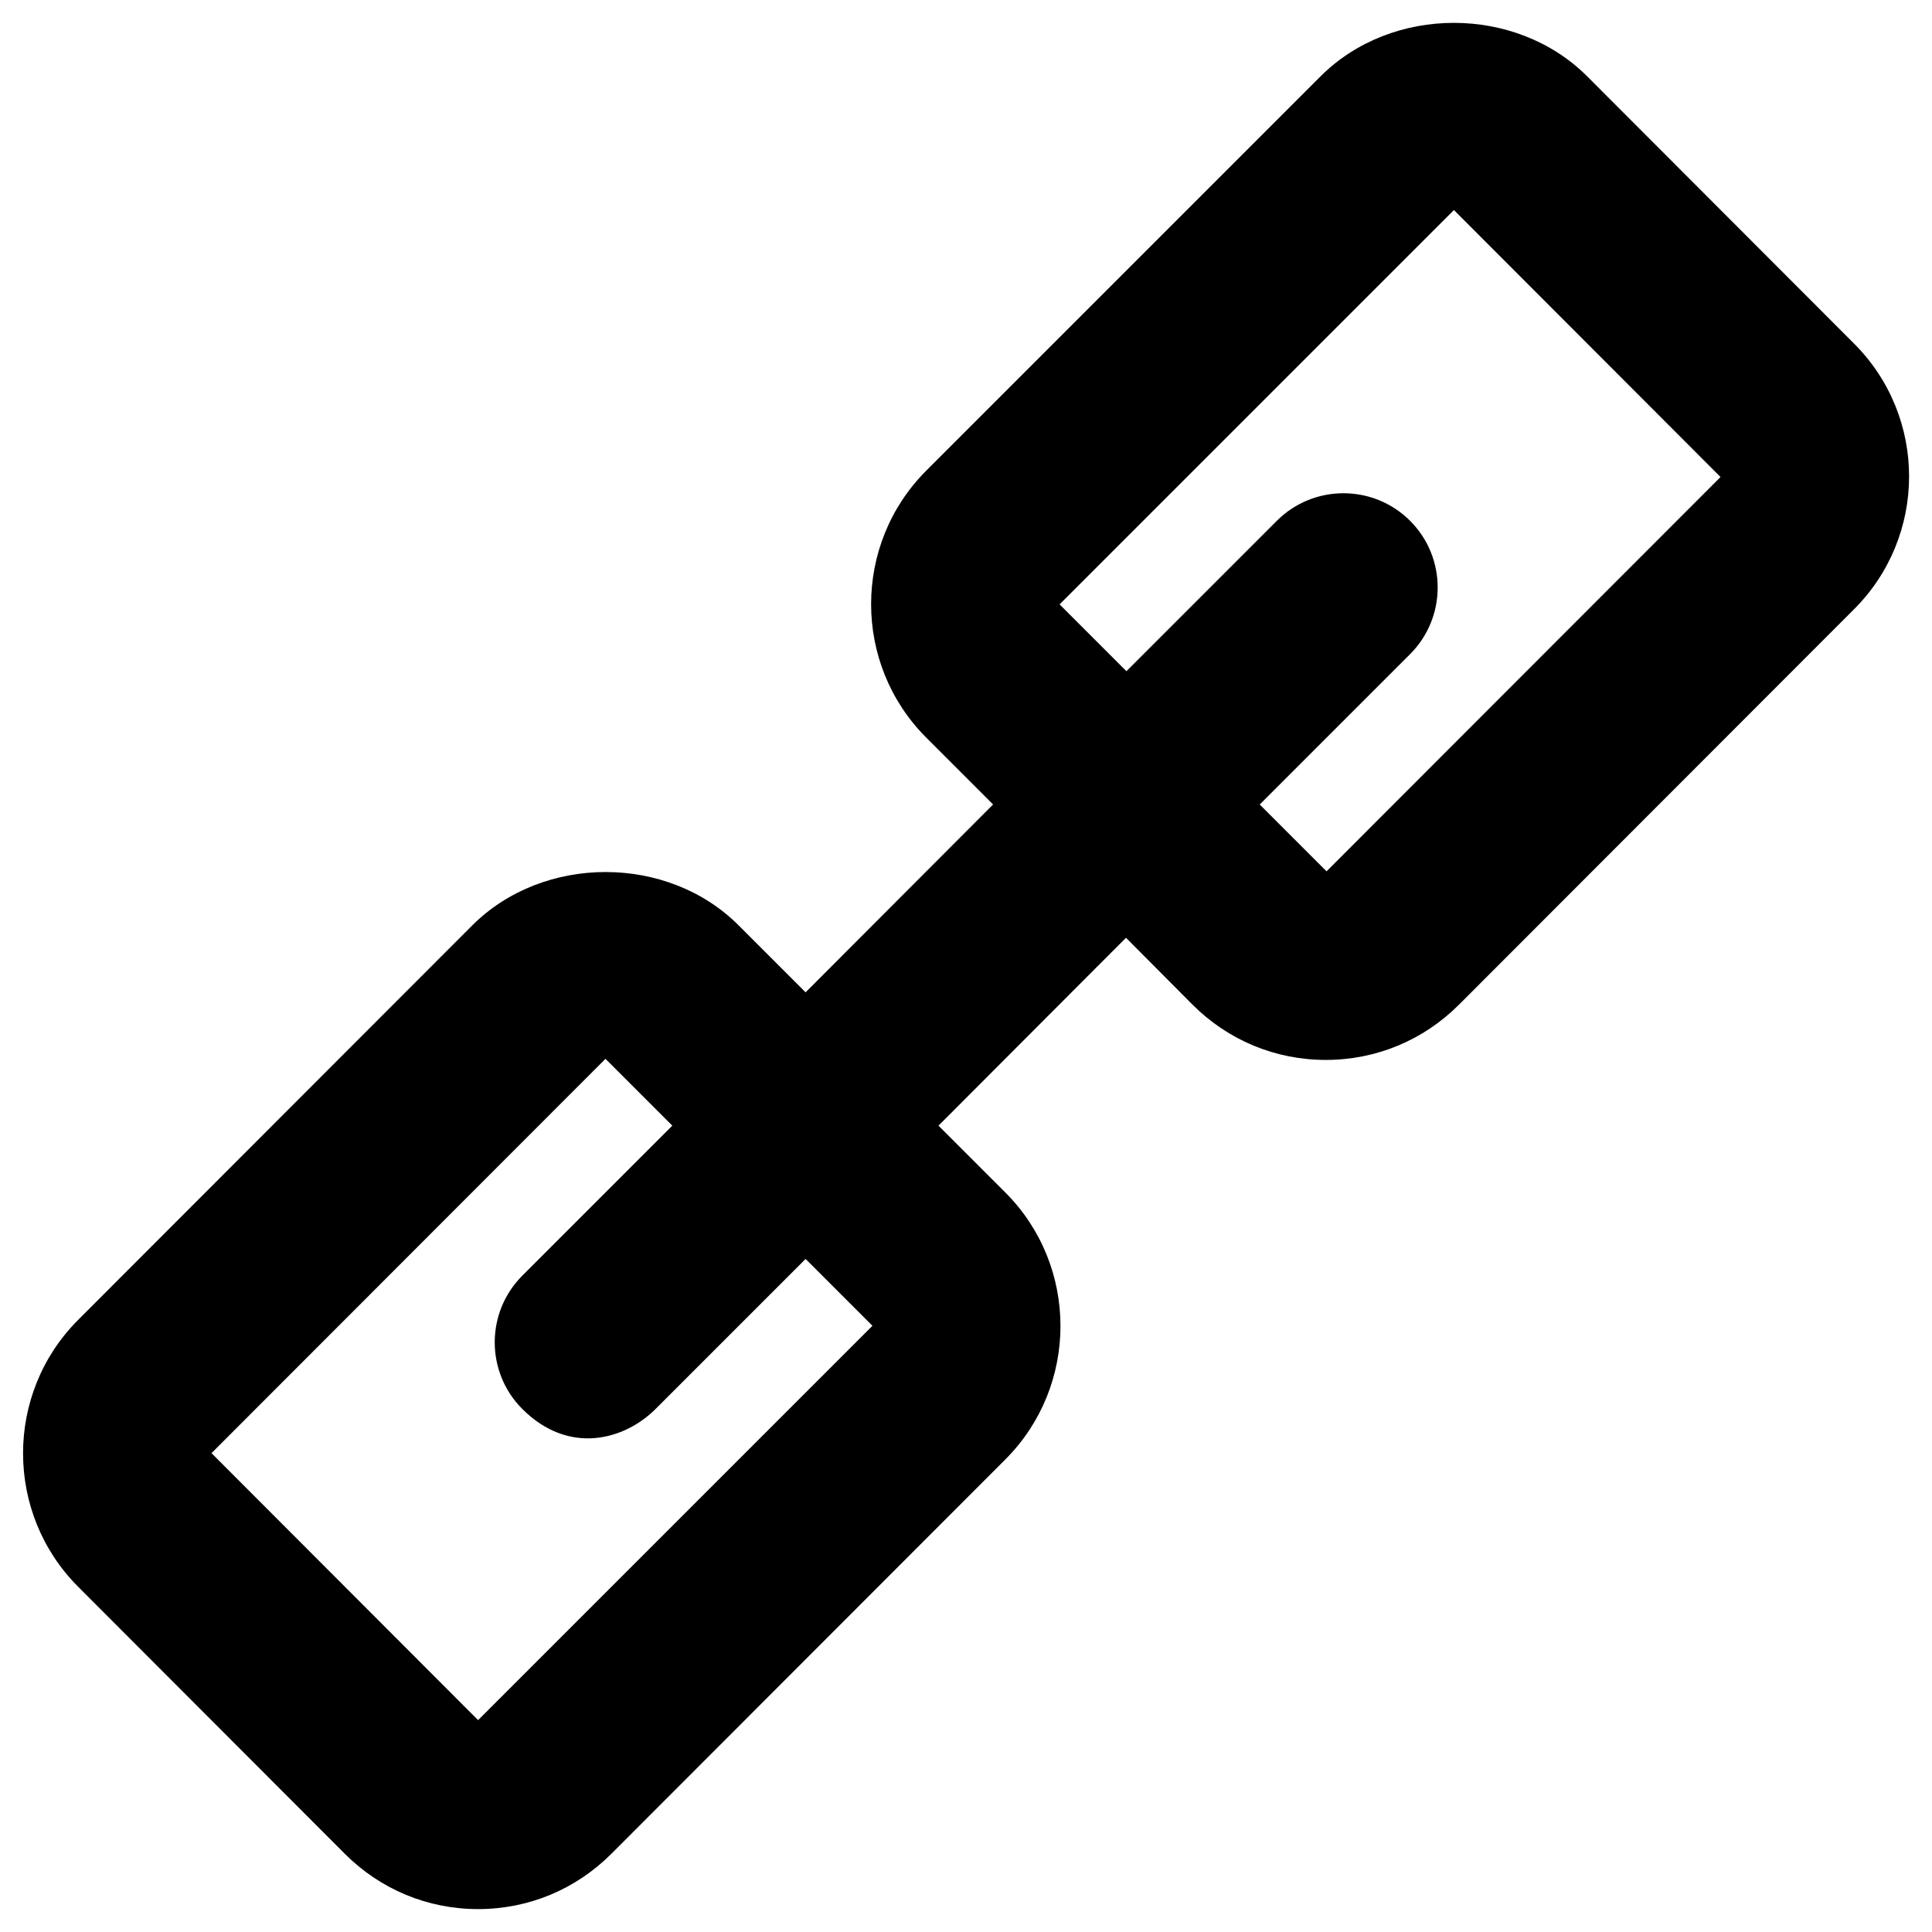
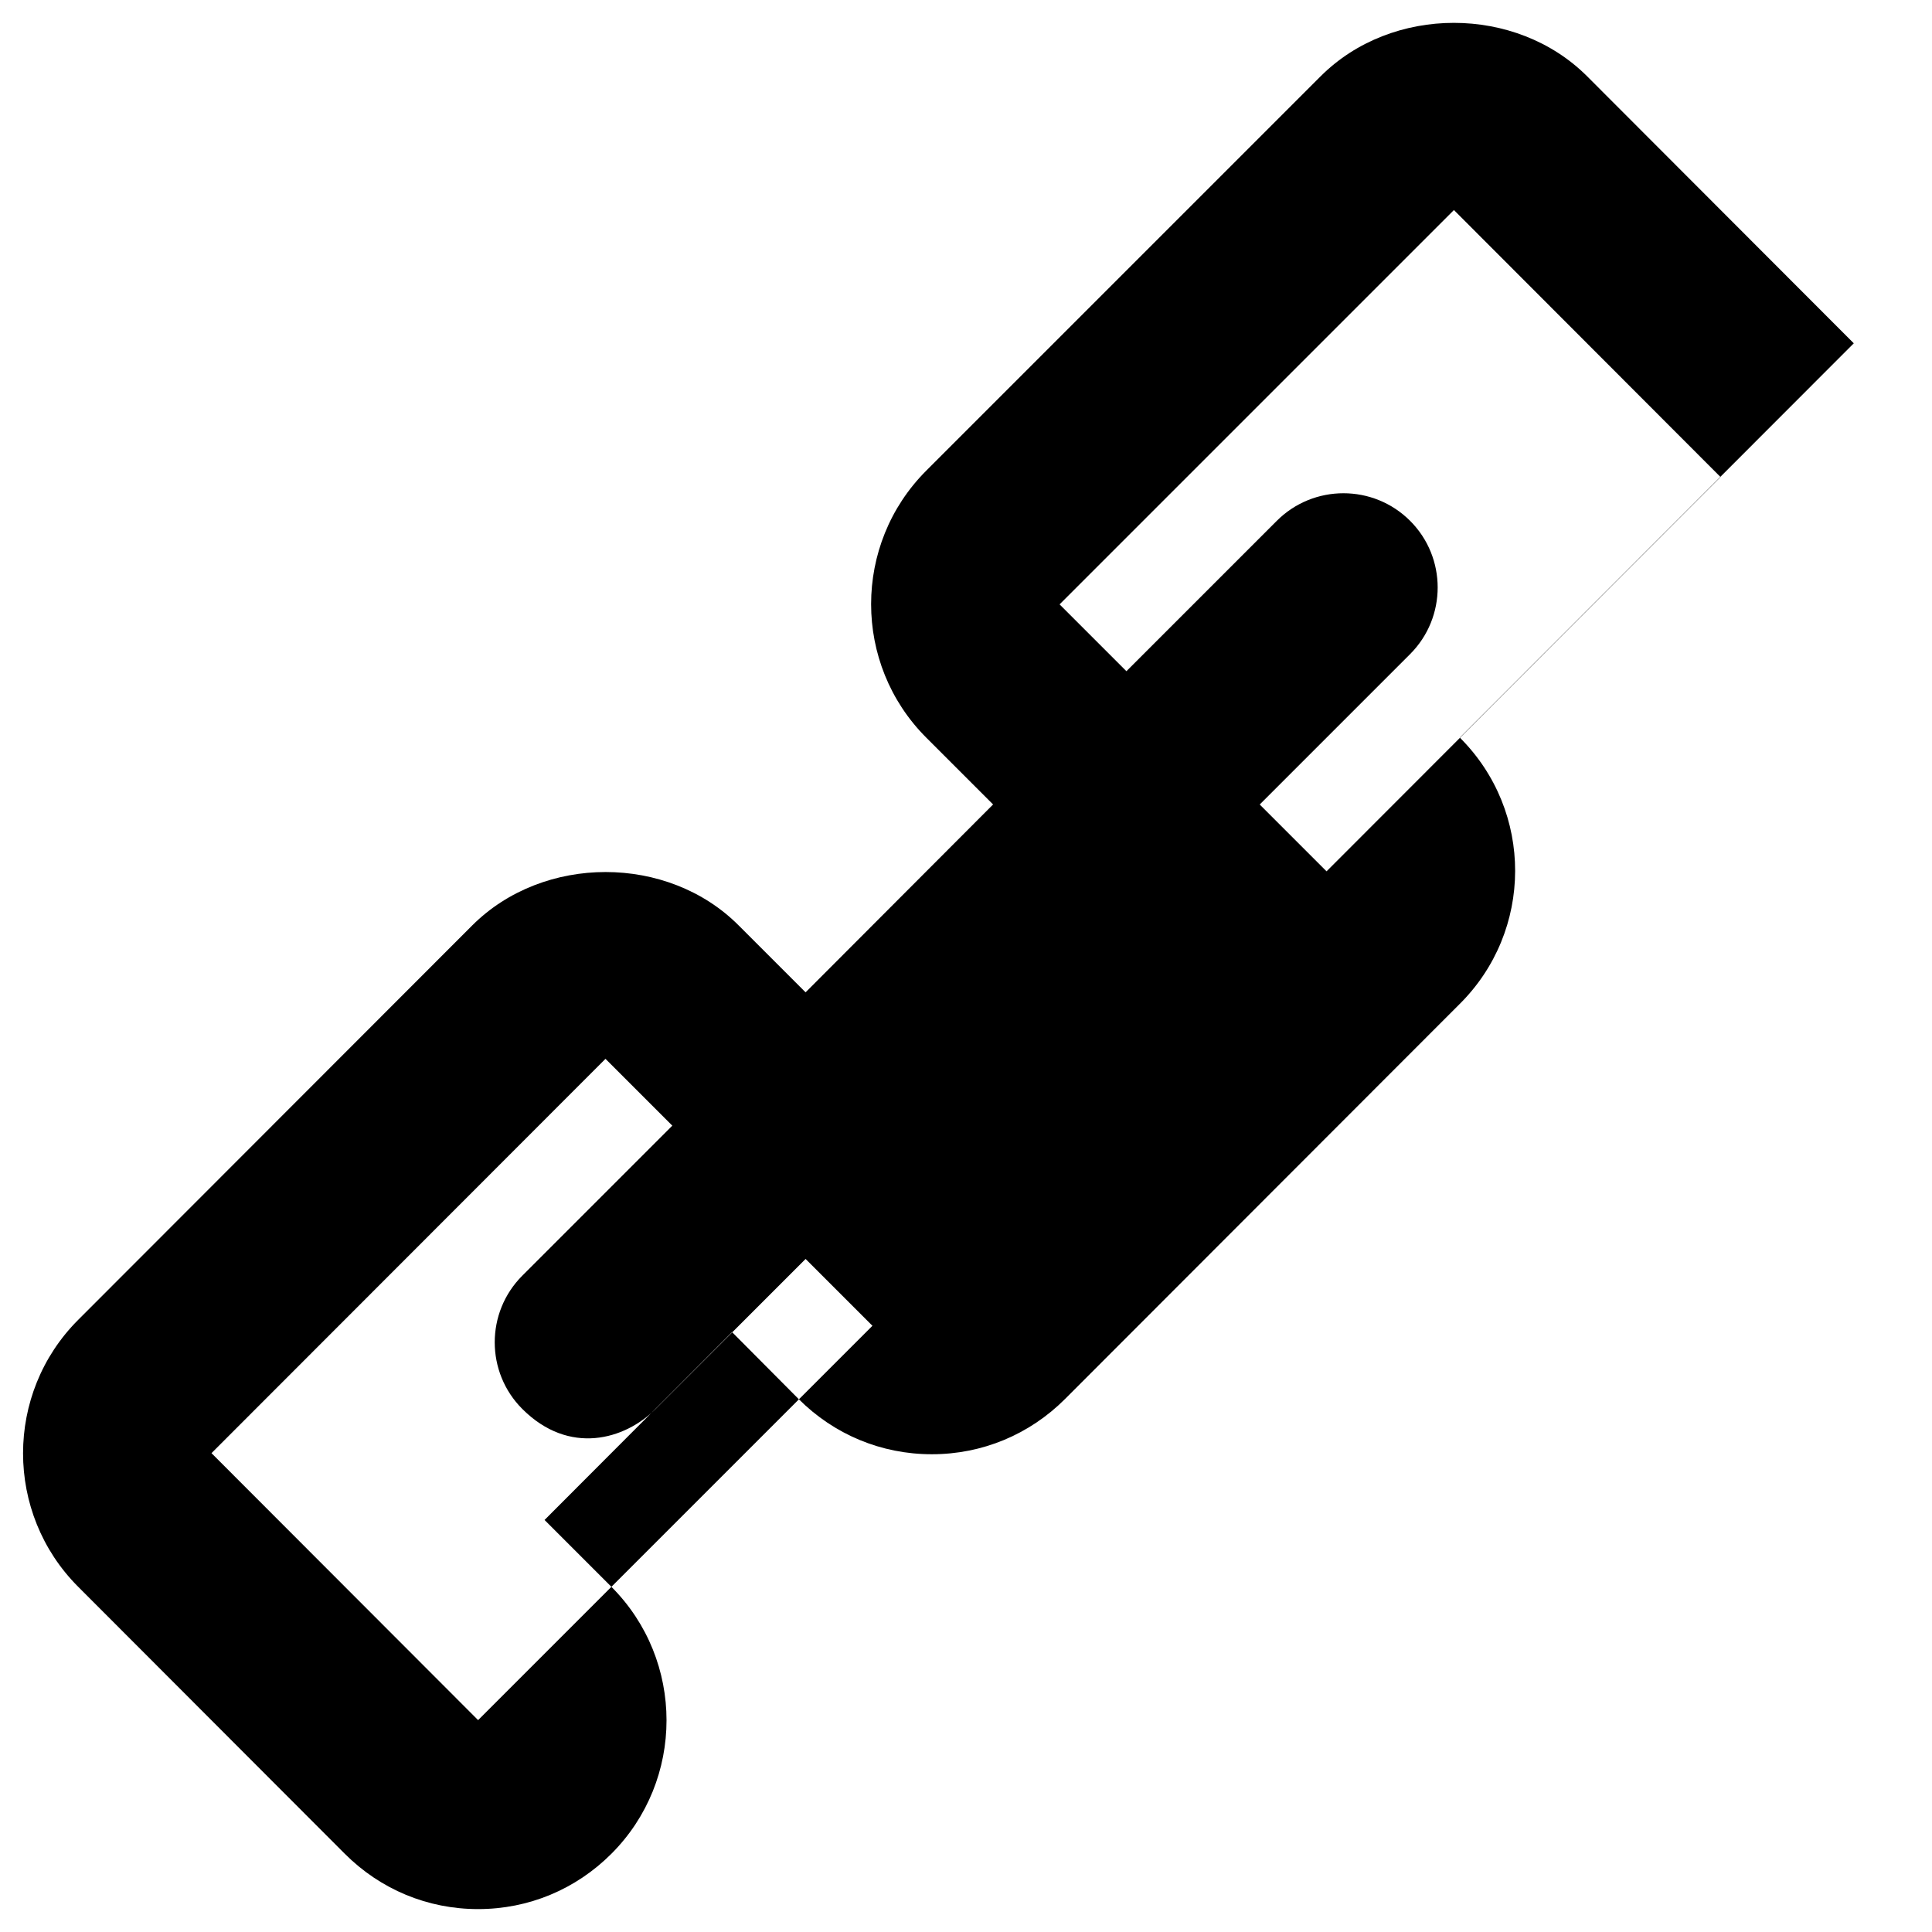
<svg xmlns="http://www.w3.org/2000/svg" fill="#000000" width="800px" height="800px" version="1.1" viewBox="144 144 512 512">
-   <path d="m635.27 234.98-70.652-70.75c-18.895-18.895-51.758-18.895-70.652 0l-104.5 104.5c-19.484 19.484-19.484 51.266 0 70.75l17.711 17.711-49.691 49.789-17.711-17.711c-18.793-18.895-51.758-18.895-70.652 0l-104.4 104.5c-19.484 19.484-19.484 51.266 0 70.75l70.652 70.75c9.445 9.445 21.941 14.66 35.324 14.66 13.383 0 25.879-5.215 35.324-14.66l104.4-104.5c19.484-19.484 19.484-51.266 0-70.75l-17.711-17.711 49.691-49.789 17.613 17.711c9.445 9.445 21.941 14.66 35.324 14.66s25.879-5.215 35.324-14.66l104.4-104.5c19.785-19.488 19.785-51.27 0.203-70.754zm-364.57 364.87-70.652-70.75 104.41-104.5 17.711 17.711-39.754 39.754c-9.742 9.742-9.742 25.586 0 35.324 12.398 12.398 27.16 8.168 35.324 0l39.754-39.754 17.711 17.711zm224.85-224.94-17.711-17.711 39.852-39.852c9.742-9.742 9.742-25.586 0-35.324-9.742-9.742-25.586-9.742-35.324 0l-39.852 39.852-17.711-17.711 104.5-104.5 70.652 70.75z" />
+   <path d="m635.27 234.98-70.652-70.75c-18.895-18.895-51.758-18.895-70.652 0l-104.5 104.5c-19.484 19.484-19.484 51.266 0 70.75l17.711 17.711-49.691 49.789-17.711-17.711c-18.793-18.895-51.758-18.895-70.652 0l-104.4 104.5c-19.484 19.484-19.484 51.266 0 70.75l70.652 70.75c9.445 9.445 21.941 14.66 35.324 14.66 13.383 0 25.879-5.215 35.324-14.66c19.484-19.484 19.484-51.266 0-70.75l-17.711-17.711 49.691-49.789 17.613 17.711c9.445 9.445 21.941 14.66 35.324 14.66s25.879-5.215 35.324-14.66l104.4-104.5c19.785-19.488 19.785-51.27 0.203-70.754zm-364.57 364.87-70.652-70.75 104.41-104.5 17.711 17.711-39.754 39.754c-9.742 9.742-9.742 25.586 0 35.324 12.398 12.398 27.16 8.168 35.324 0l39.754-39.754 17.711 17.711zm224.85-224.94-17.711-17.711 39.852-39.852c9.742-9.742 9.742-25.586 0-35.324-9.742-9.742-25.586-9.742-35.324 0l-39.852 39.852-17.711-17.711 104.5-104.5 70.652 70.75z" />
</svg>